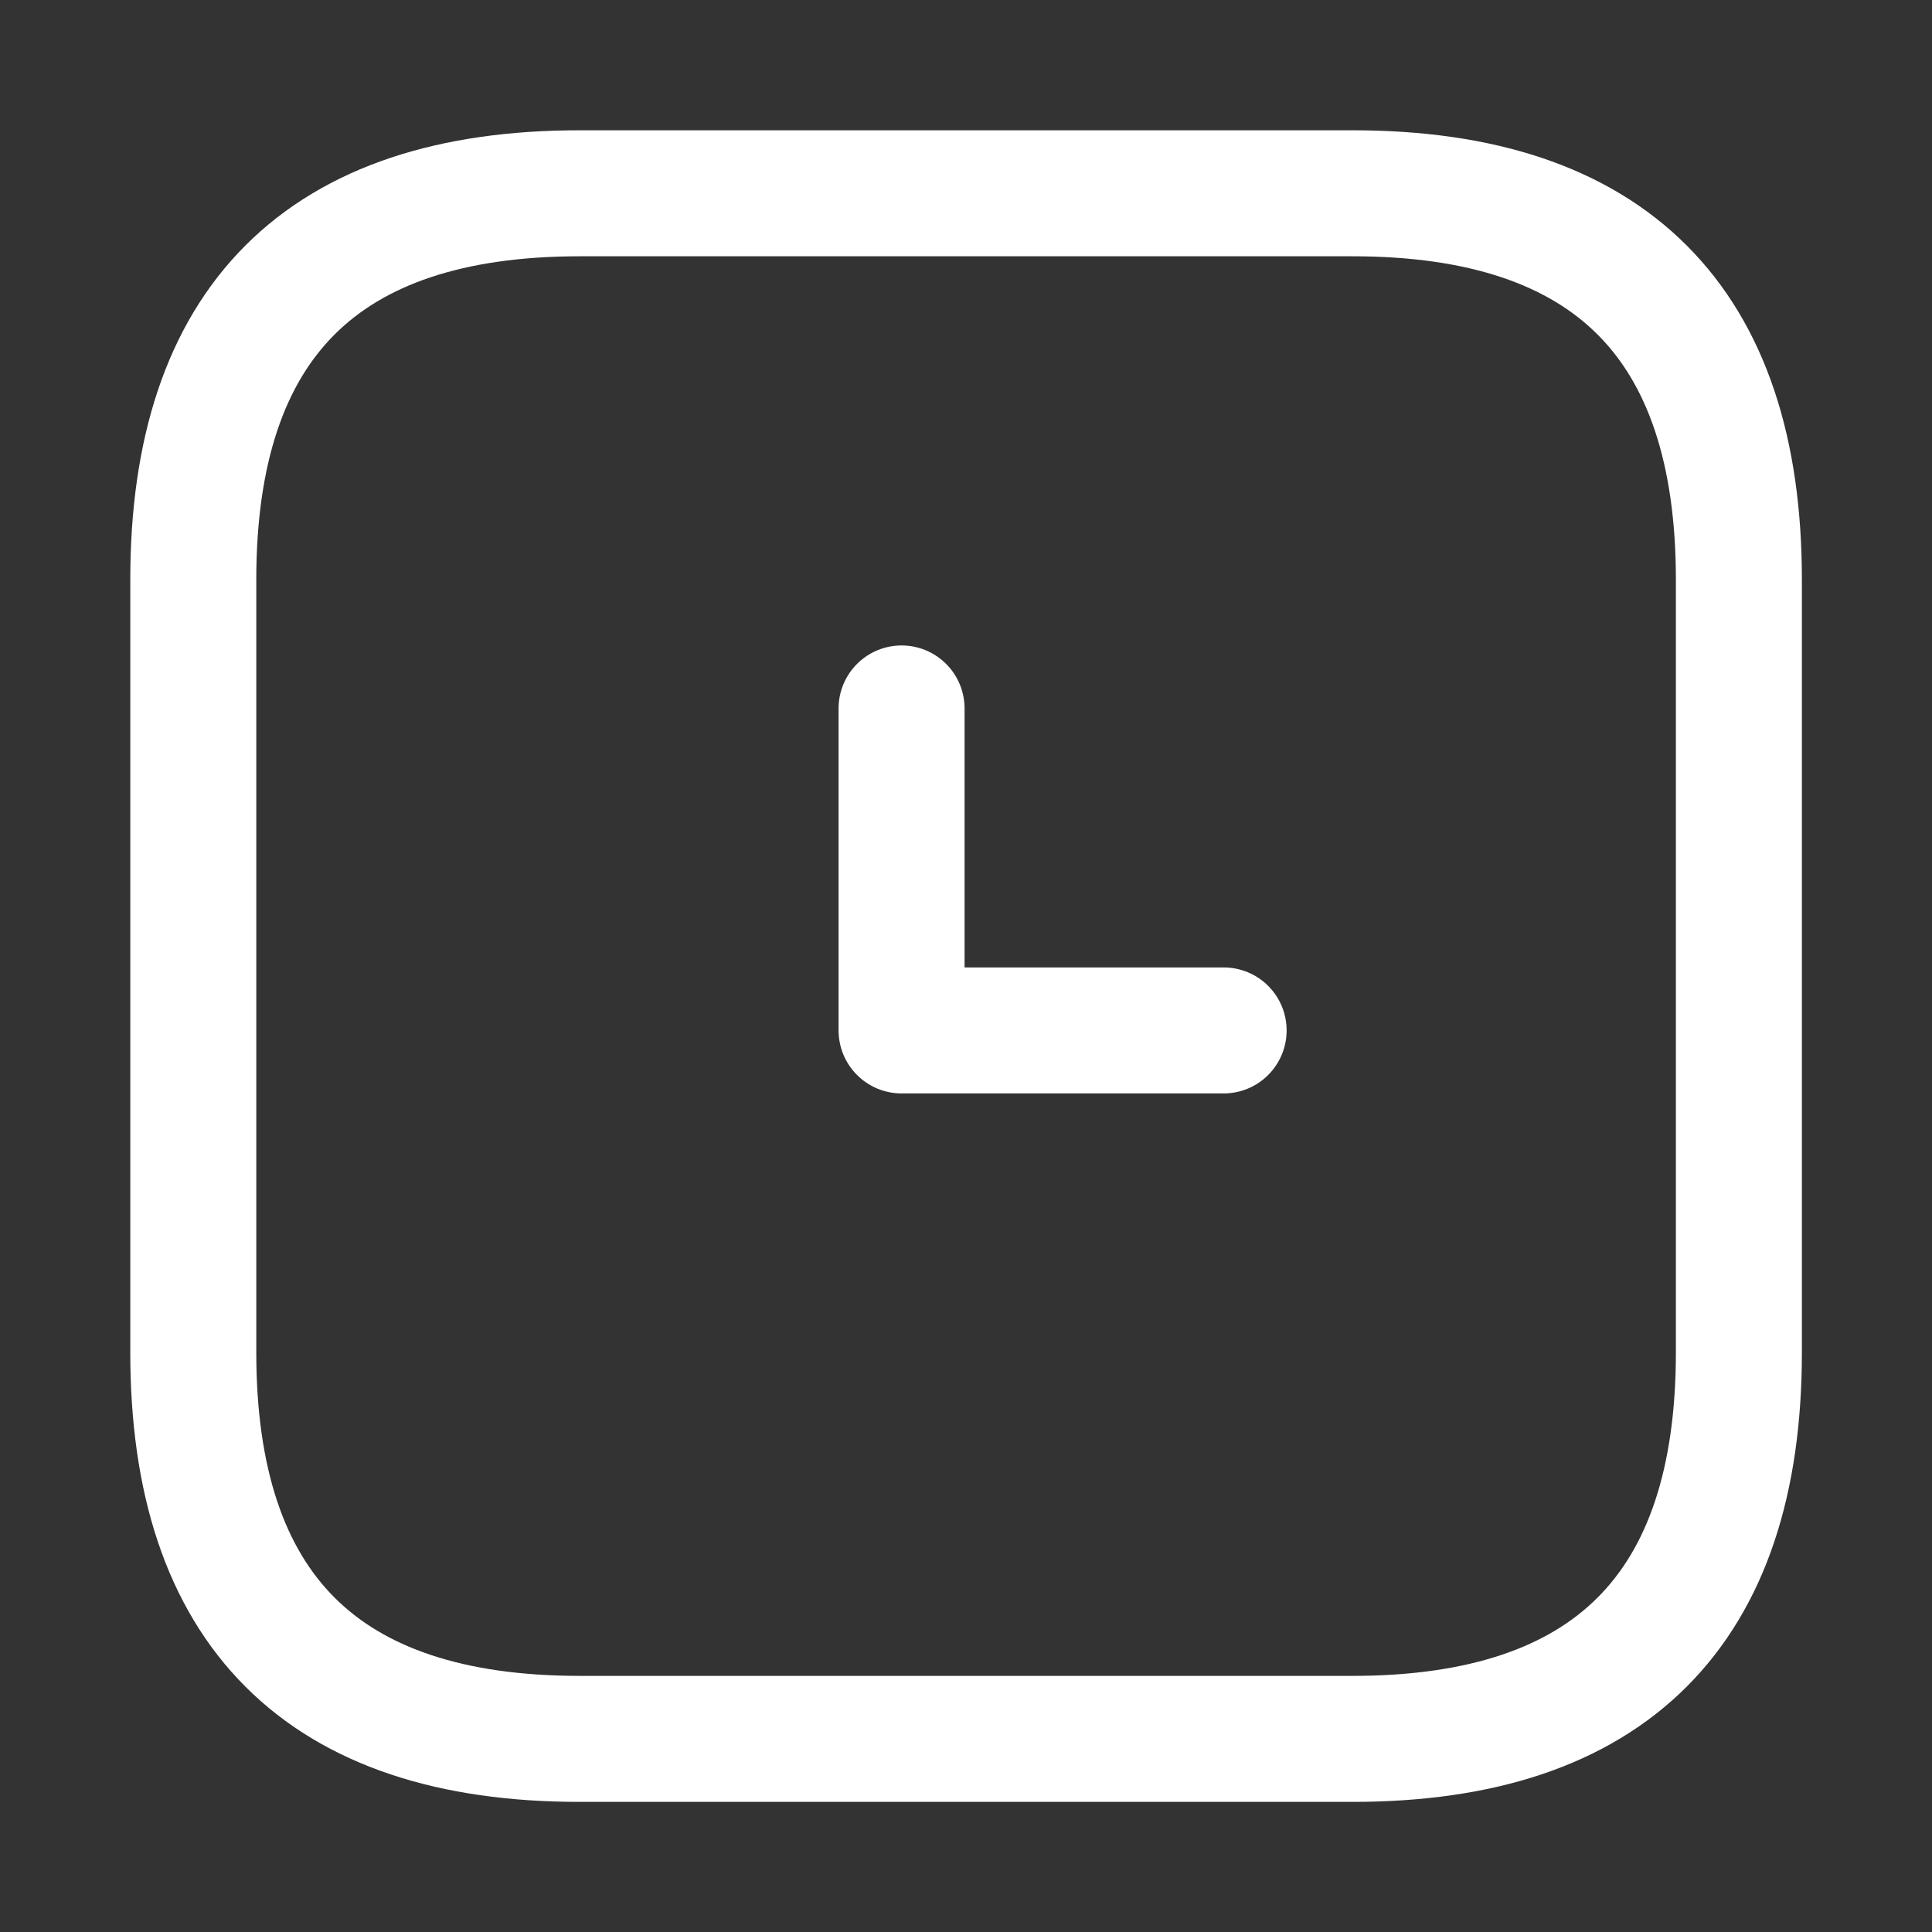
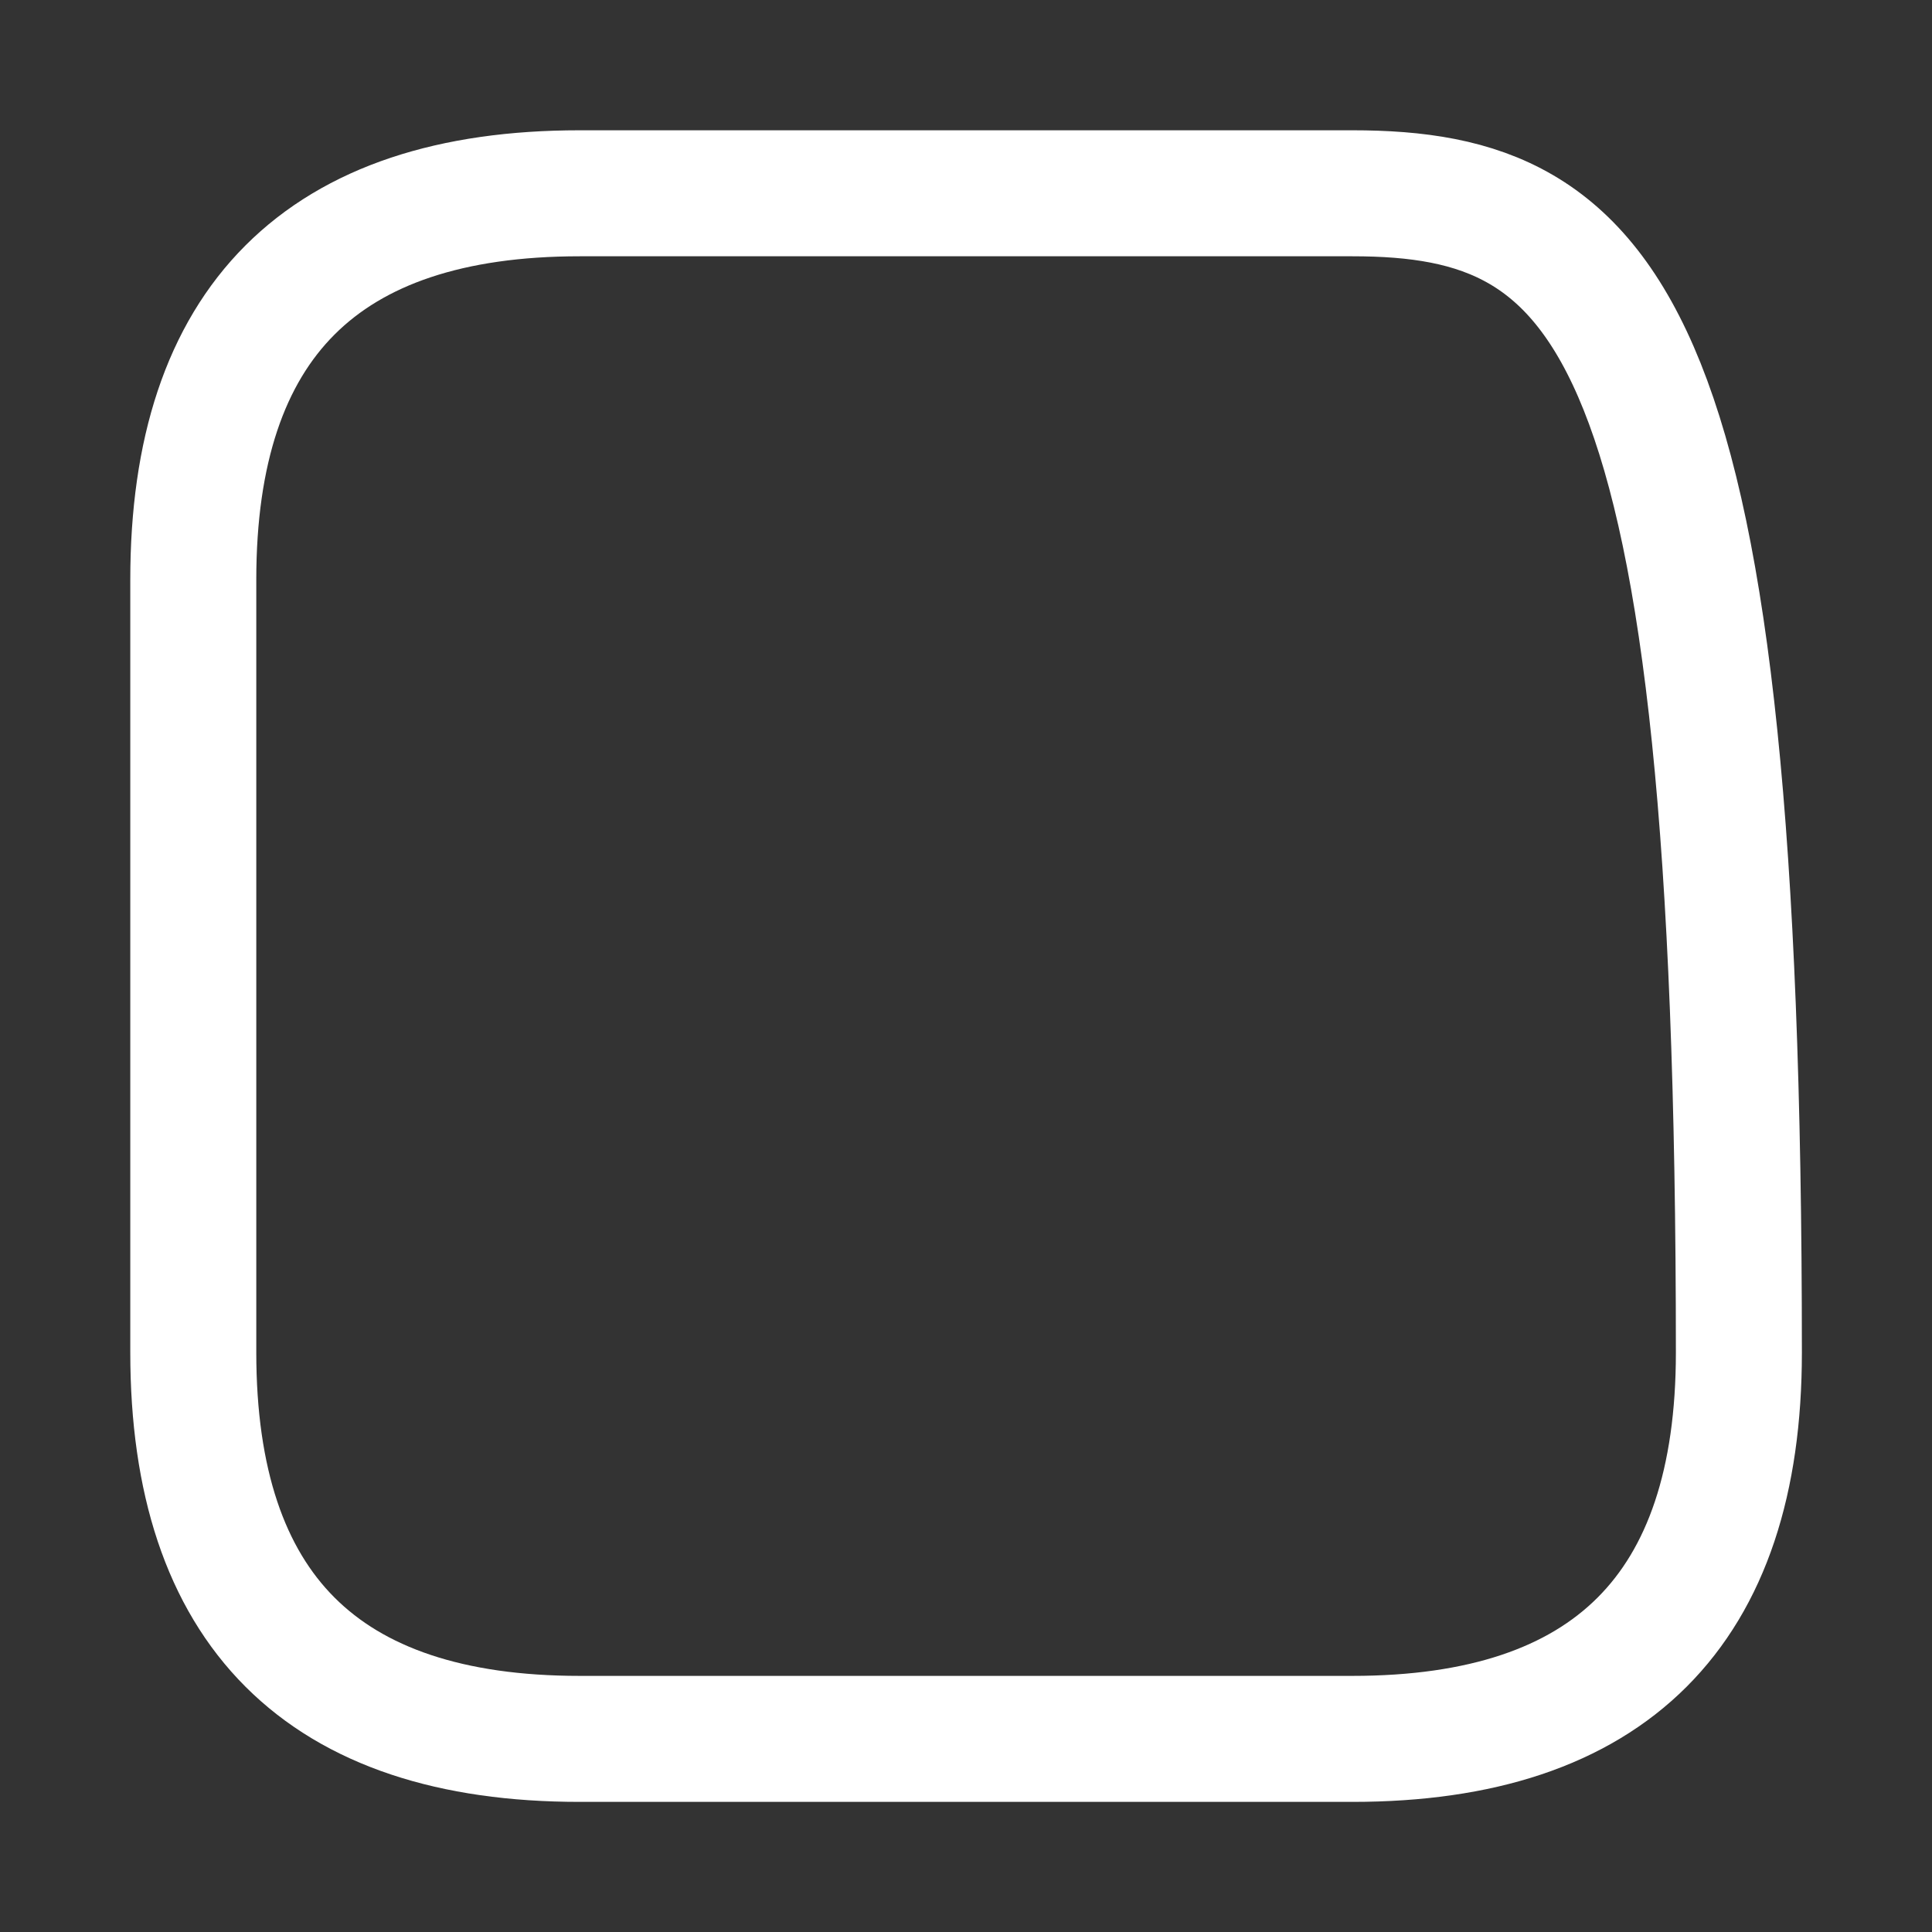
<svg xmlns="http://www.w3.org/2000/svg" width="23" height="23" viewBox="0 0 23 23" fill="none">
  <rect x="0" y="0" width="23" height="23" fill="#333333" stroke="none" />
-   <path d="M6.901 20.701H16.101C19.163 20.701 20.701 19.163 20.701 16.101V6.901C20.701 3.838 19.163 2.301 16.101 2.301H6.901C3.838 2.301 2.301 3.838 2.301 6.901V16.101C2.301 19.163 3.838 20.701 6.901 20.701Z" stroke="white" stroke-width="1.5" stroke-miterlimit="10" stroke-linecap="round" stroke-linejoin="round" />
-   <path d="M10.733 8.434V12.267H14.567" stroke="white" stroke-width="1.5" stroke-miterlimit="10" stroke-linecap="round" stroke-linejoin="round" />
+   <path d="M6.901 20.701H16.101C19.163 20.701 20.701 19.163 20.701 16.101C20.701 3.838 19.163 2.301 16.101 2.301H6.901C3.838 2.301 2.301 3.838 2.301 6.901V16.101C2.301 19.163 3.838 20.701 6.901 20.701Z" stroke="white" stroke-width="1.5" stroke-miterlimit="10" stroke-linecap="round" stroke-linejoin="round" />
</svg>